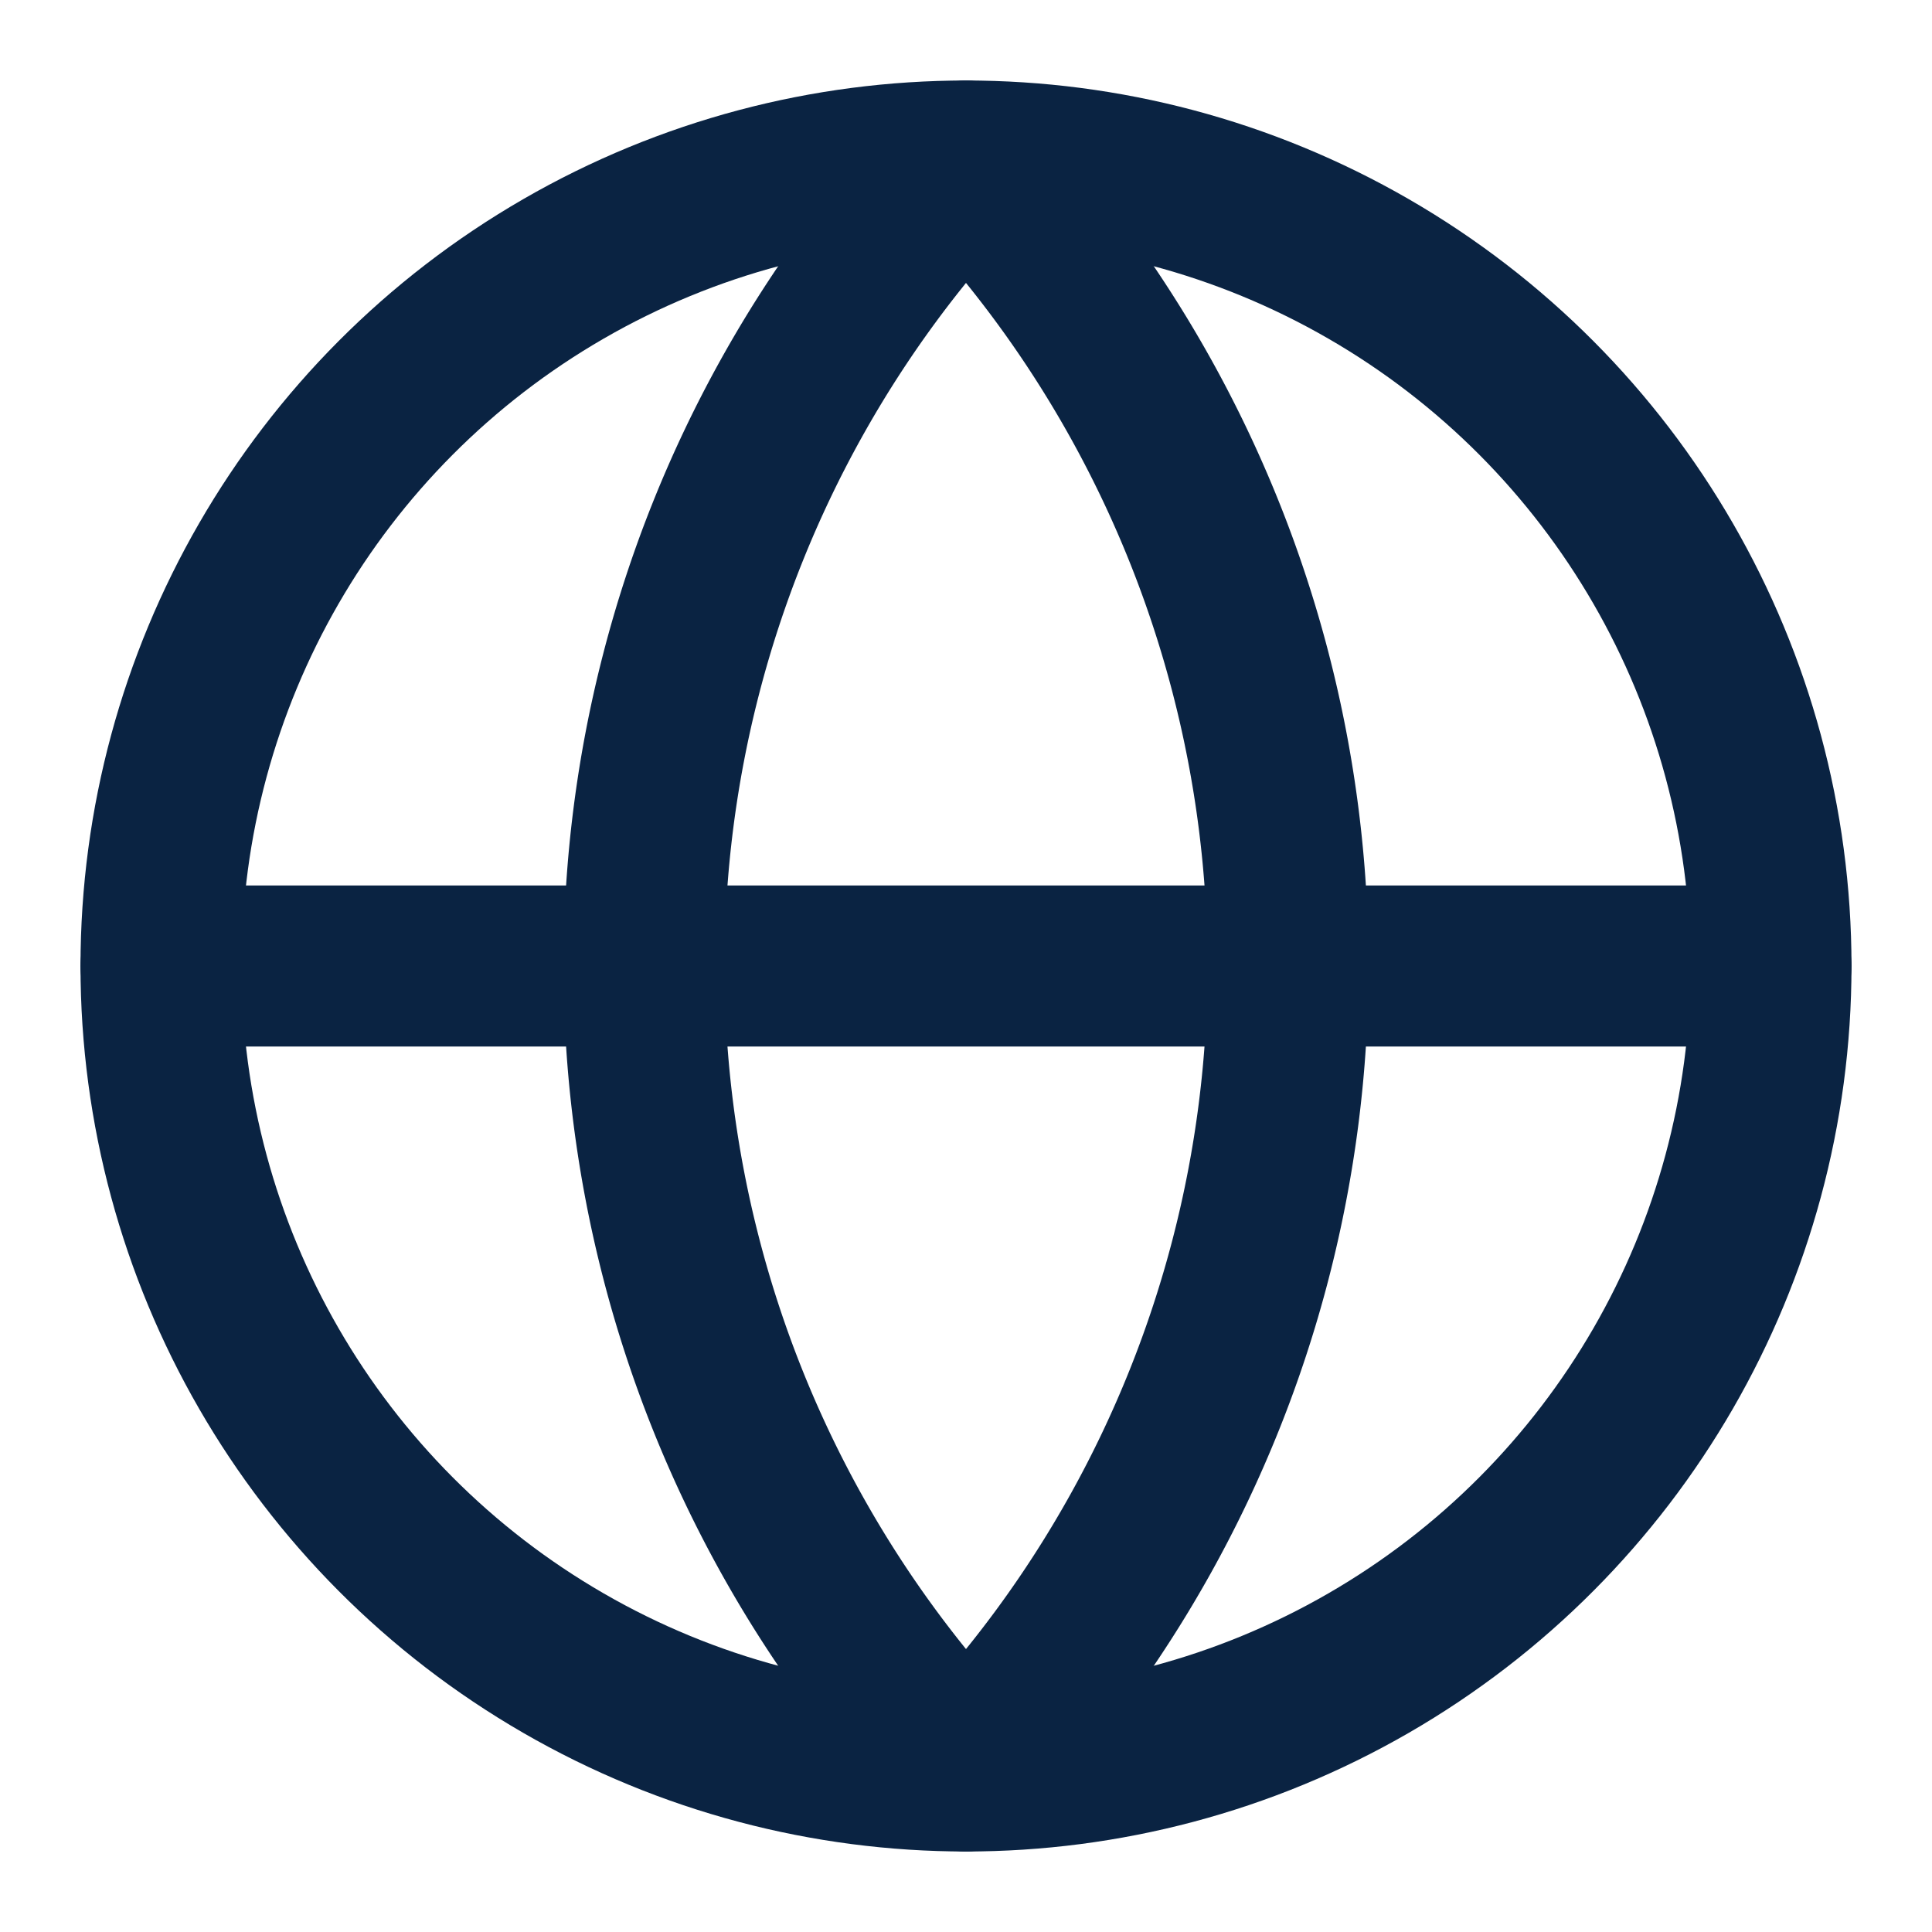
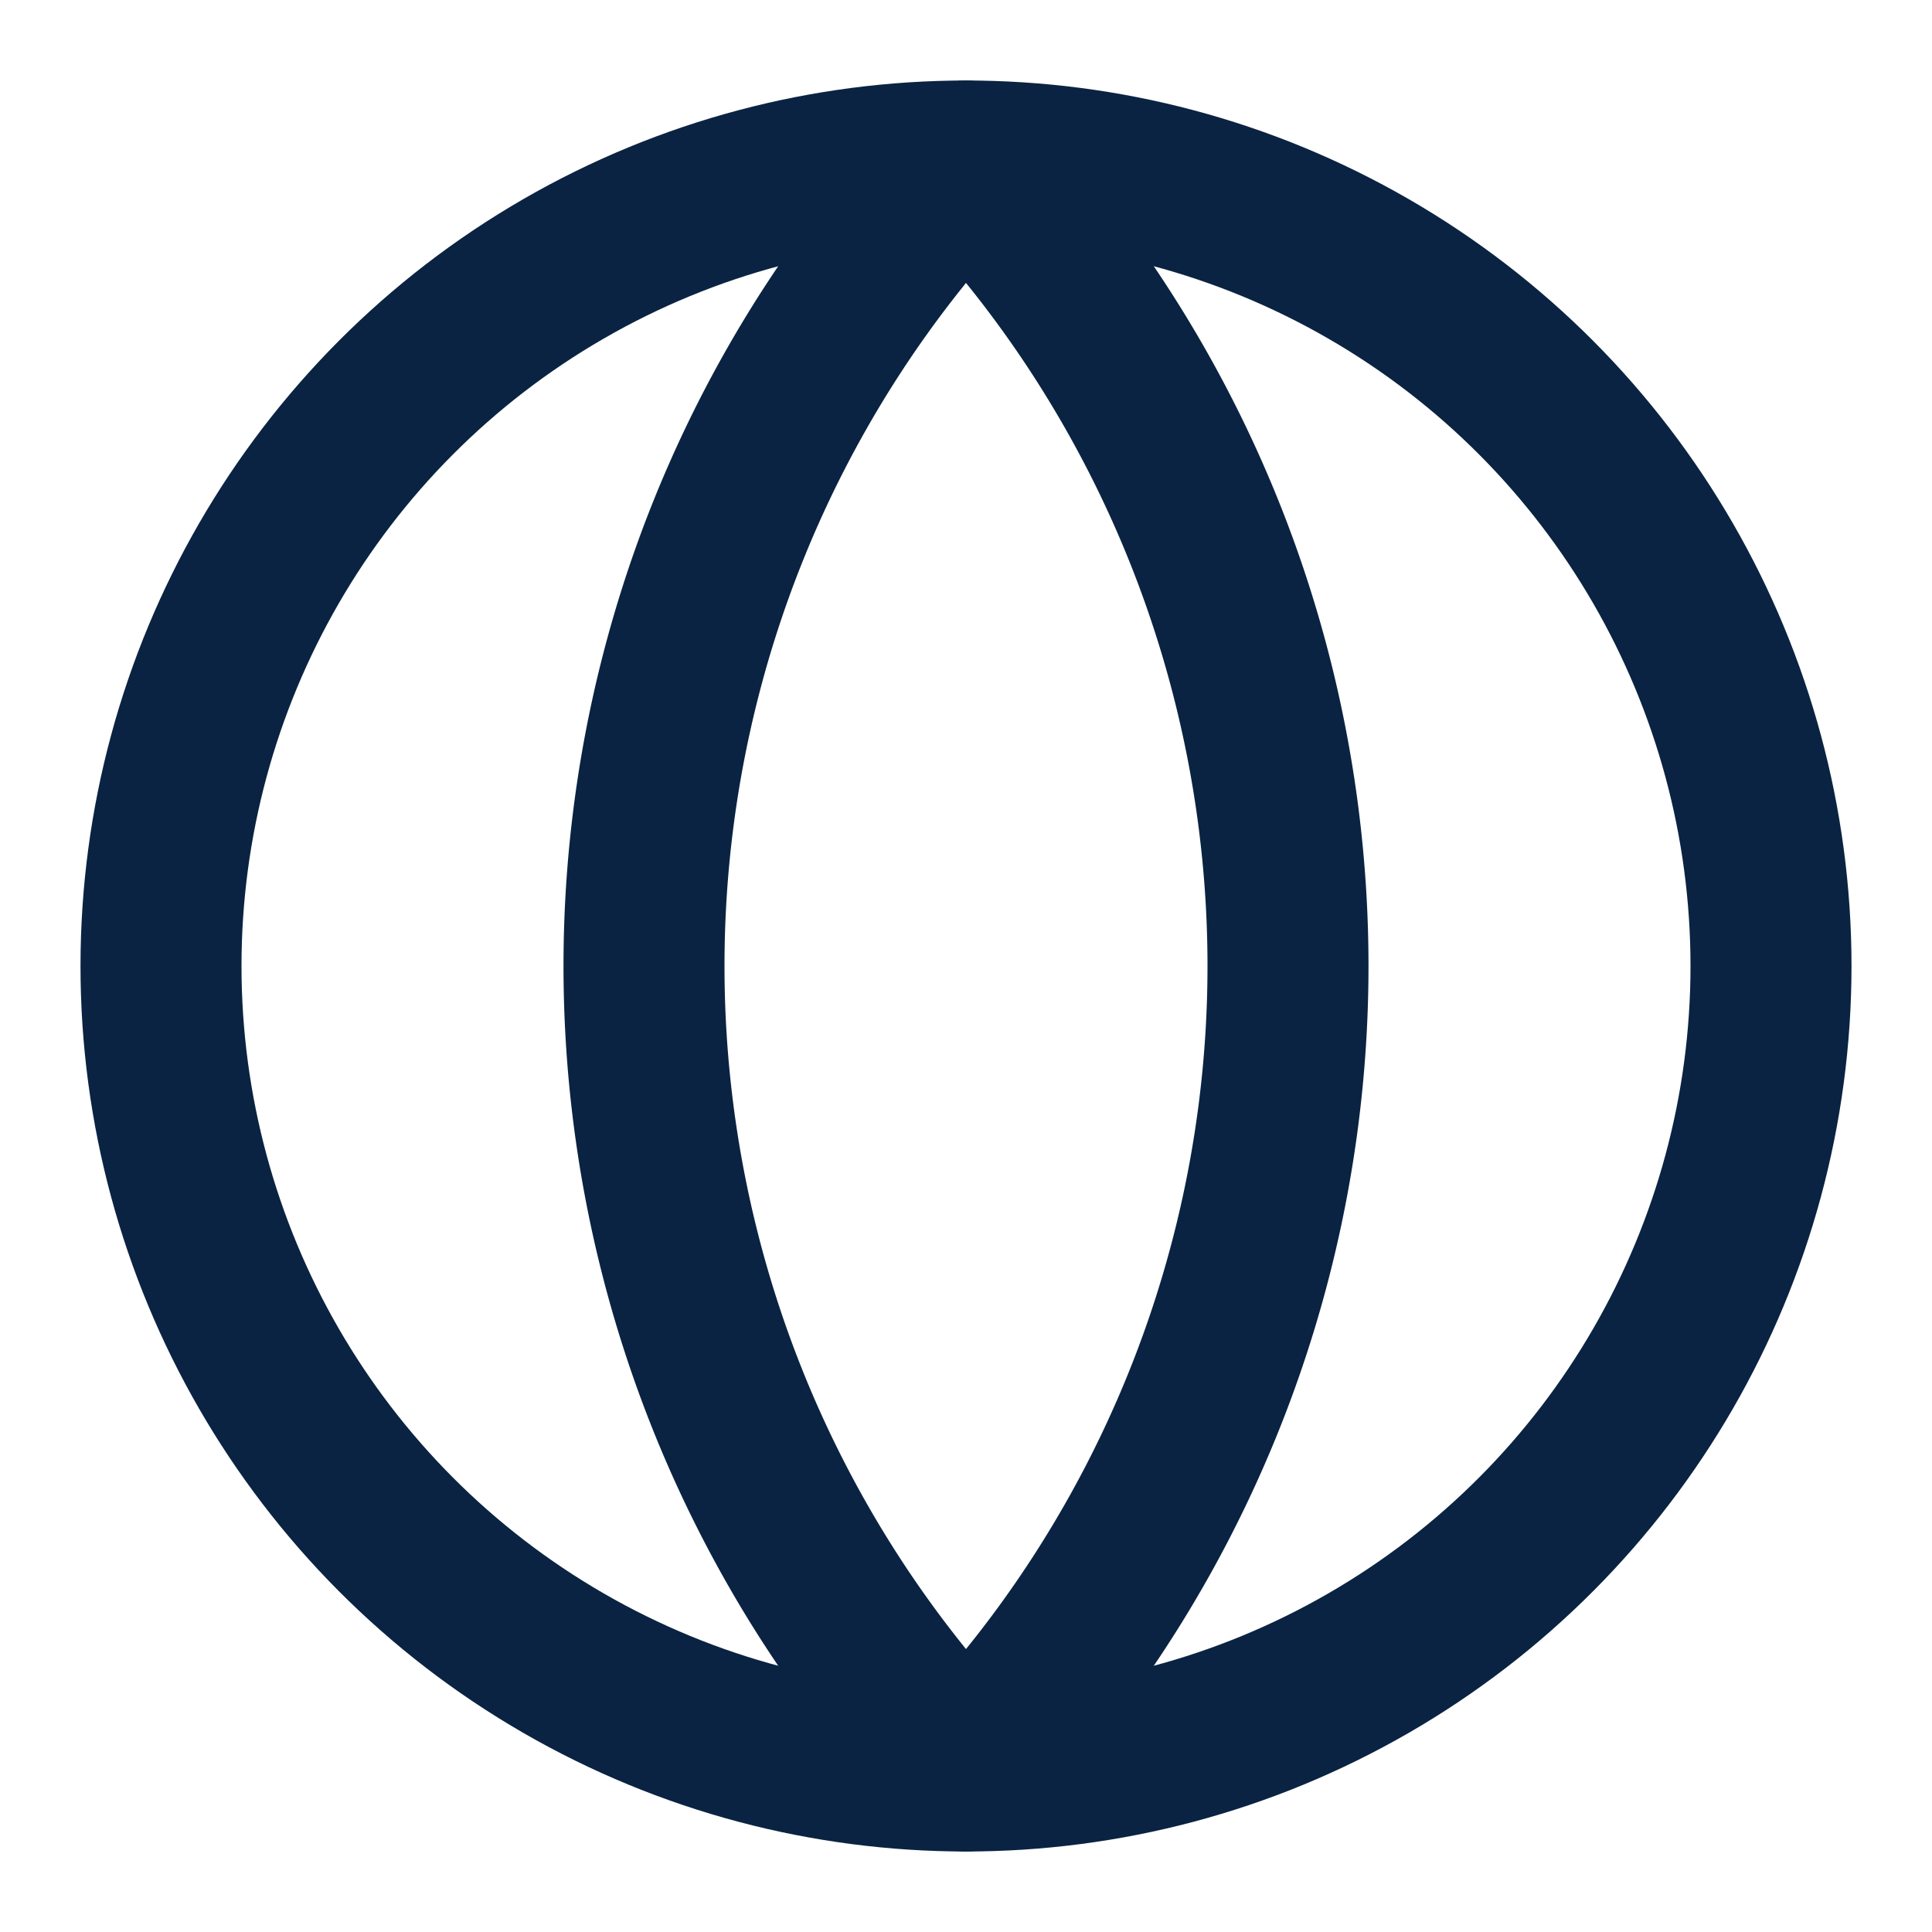
<svg xmlns="http://www.w3.org/2000/svg" width="28" height="28" viewBox="0 0 24 24" fill="none" stroke="rgb(10, 35, 66)" stroke-width="2px" stroke-linecap="round" stroke-linejoin="round" class="lucide lucide-globe text-navy" data-lov-id="src/pages/AboutPage.tsx:70:16" data-lov-name="Globe" data-component-path="src/pages/AboutPage.tsx" data-component-line="70" data-component-file="AboutPage.tsx" data-component-name="Globe" data-component-content="%7B%22className%22%3A%22text-navy%22%7D" style="color: rgb(10, 35, 66);">
  <circle cx="12" cy="12" r="10" />
  <path d="M12 2a14.5 14.5 0 0 0 0 20 14.5 14.5 0 0 0 0-20" />
-   <path d="M2 12h20" />
</svg>